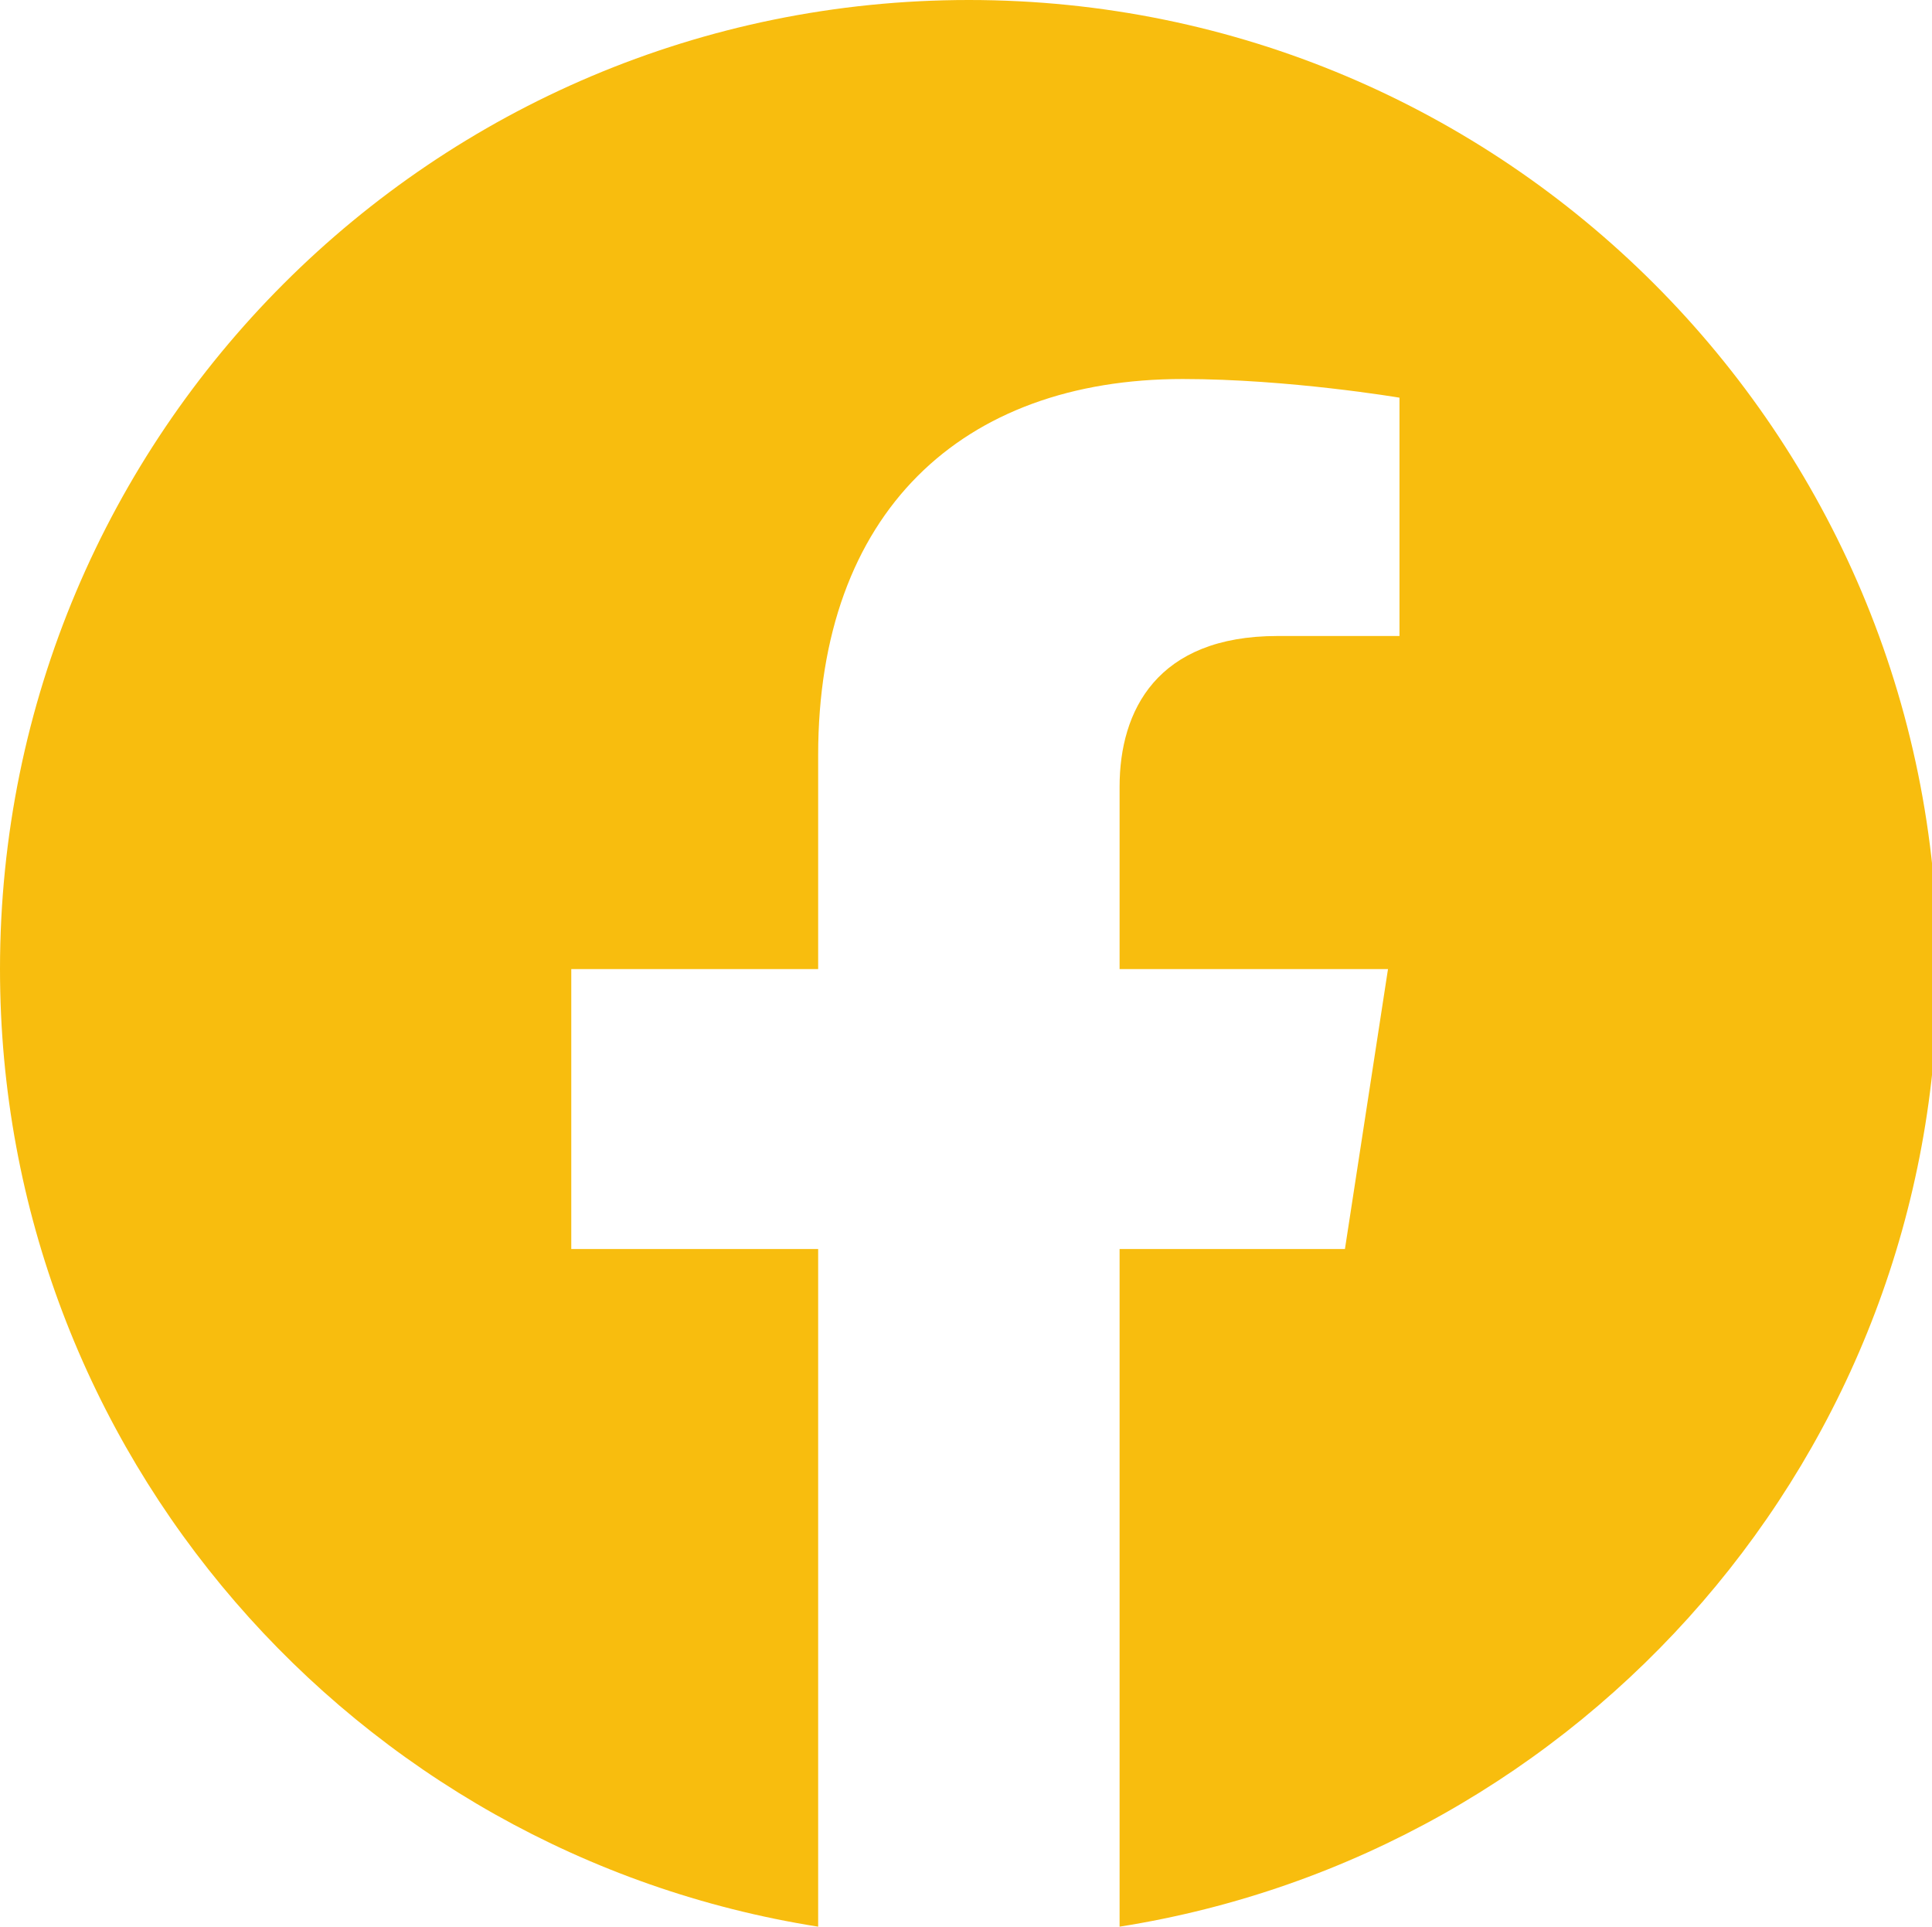
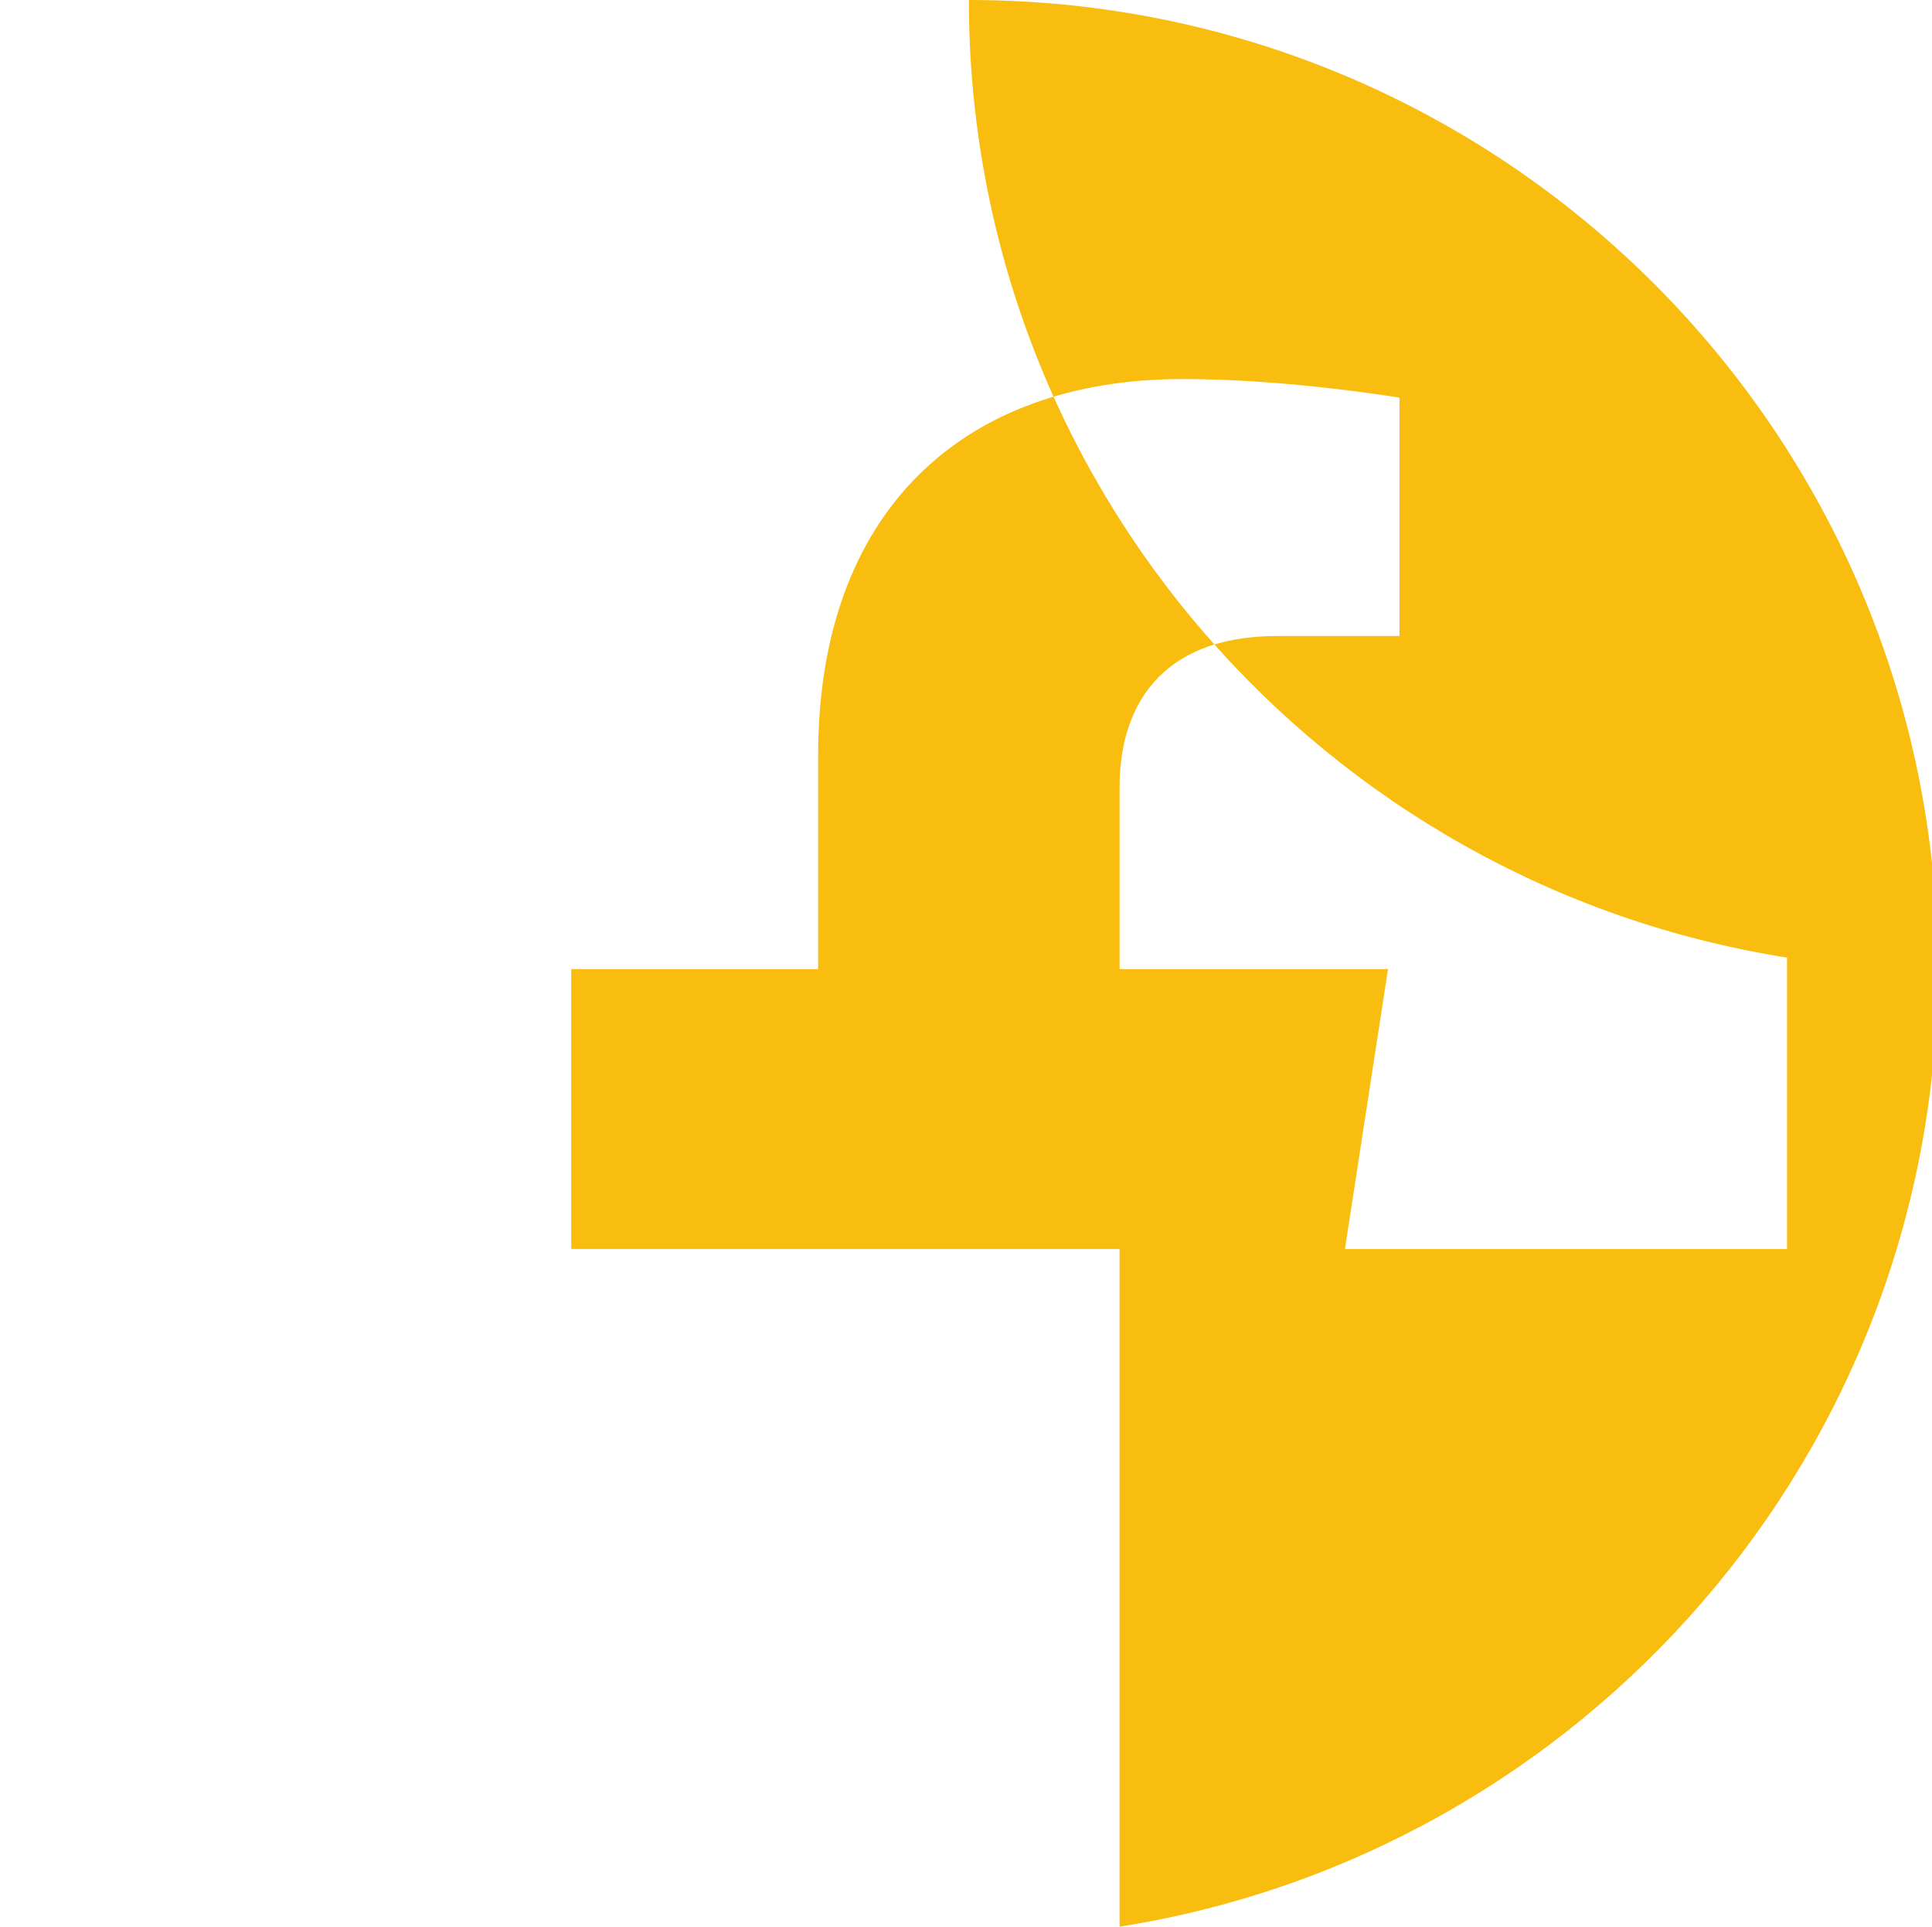
<svg xmlns="http://www.w3.org/2000/svg" version="1.1" id="Layer_1" x="0px" y="0px" viewBox="0 0 134.6 134.2" style="enable-background:new 0 0 134.6 134.2;" xml:space="preserve">
  <style type="text/css">
	.st0{fill:#F8BD0E;}
</style>
-   <path class="st0" d="M67.5,0C30.2,0,0,30.2,0,67.5c0,33.7,24.7,61.6,57,66.7V87H39.8V67.5H57V52.6c0-16.9,10-26.2,25.4-26.2  c7.4,0,15.1,1.3,15.1,1.3v16.6H89c-8.4,0-11,5.2-11,10.5v12.7h18.7l-3,19.5H78v47.2c32.3-5.1,57-33,57-66.7C135,30.2,104.8,0,67.5,0  z" />
+   <path class="st0" d="M67.5,0c0,33.7,24.7,61.6,57,66.7V87H39.8V67.5H57V52.6c0-16.9,10-26.2,25.4-26.2  c7.4,0,15.1,1.3,15.1,1.3v16.6H89c-8.4,0-11,5.2-11,10.5v12.7h18.7l-3,19.5H78v47.2c32.3-5.1,57-33,57-66.7C135,30.2,104.8,0,67.5,0  z" />
</svg>